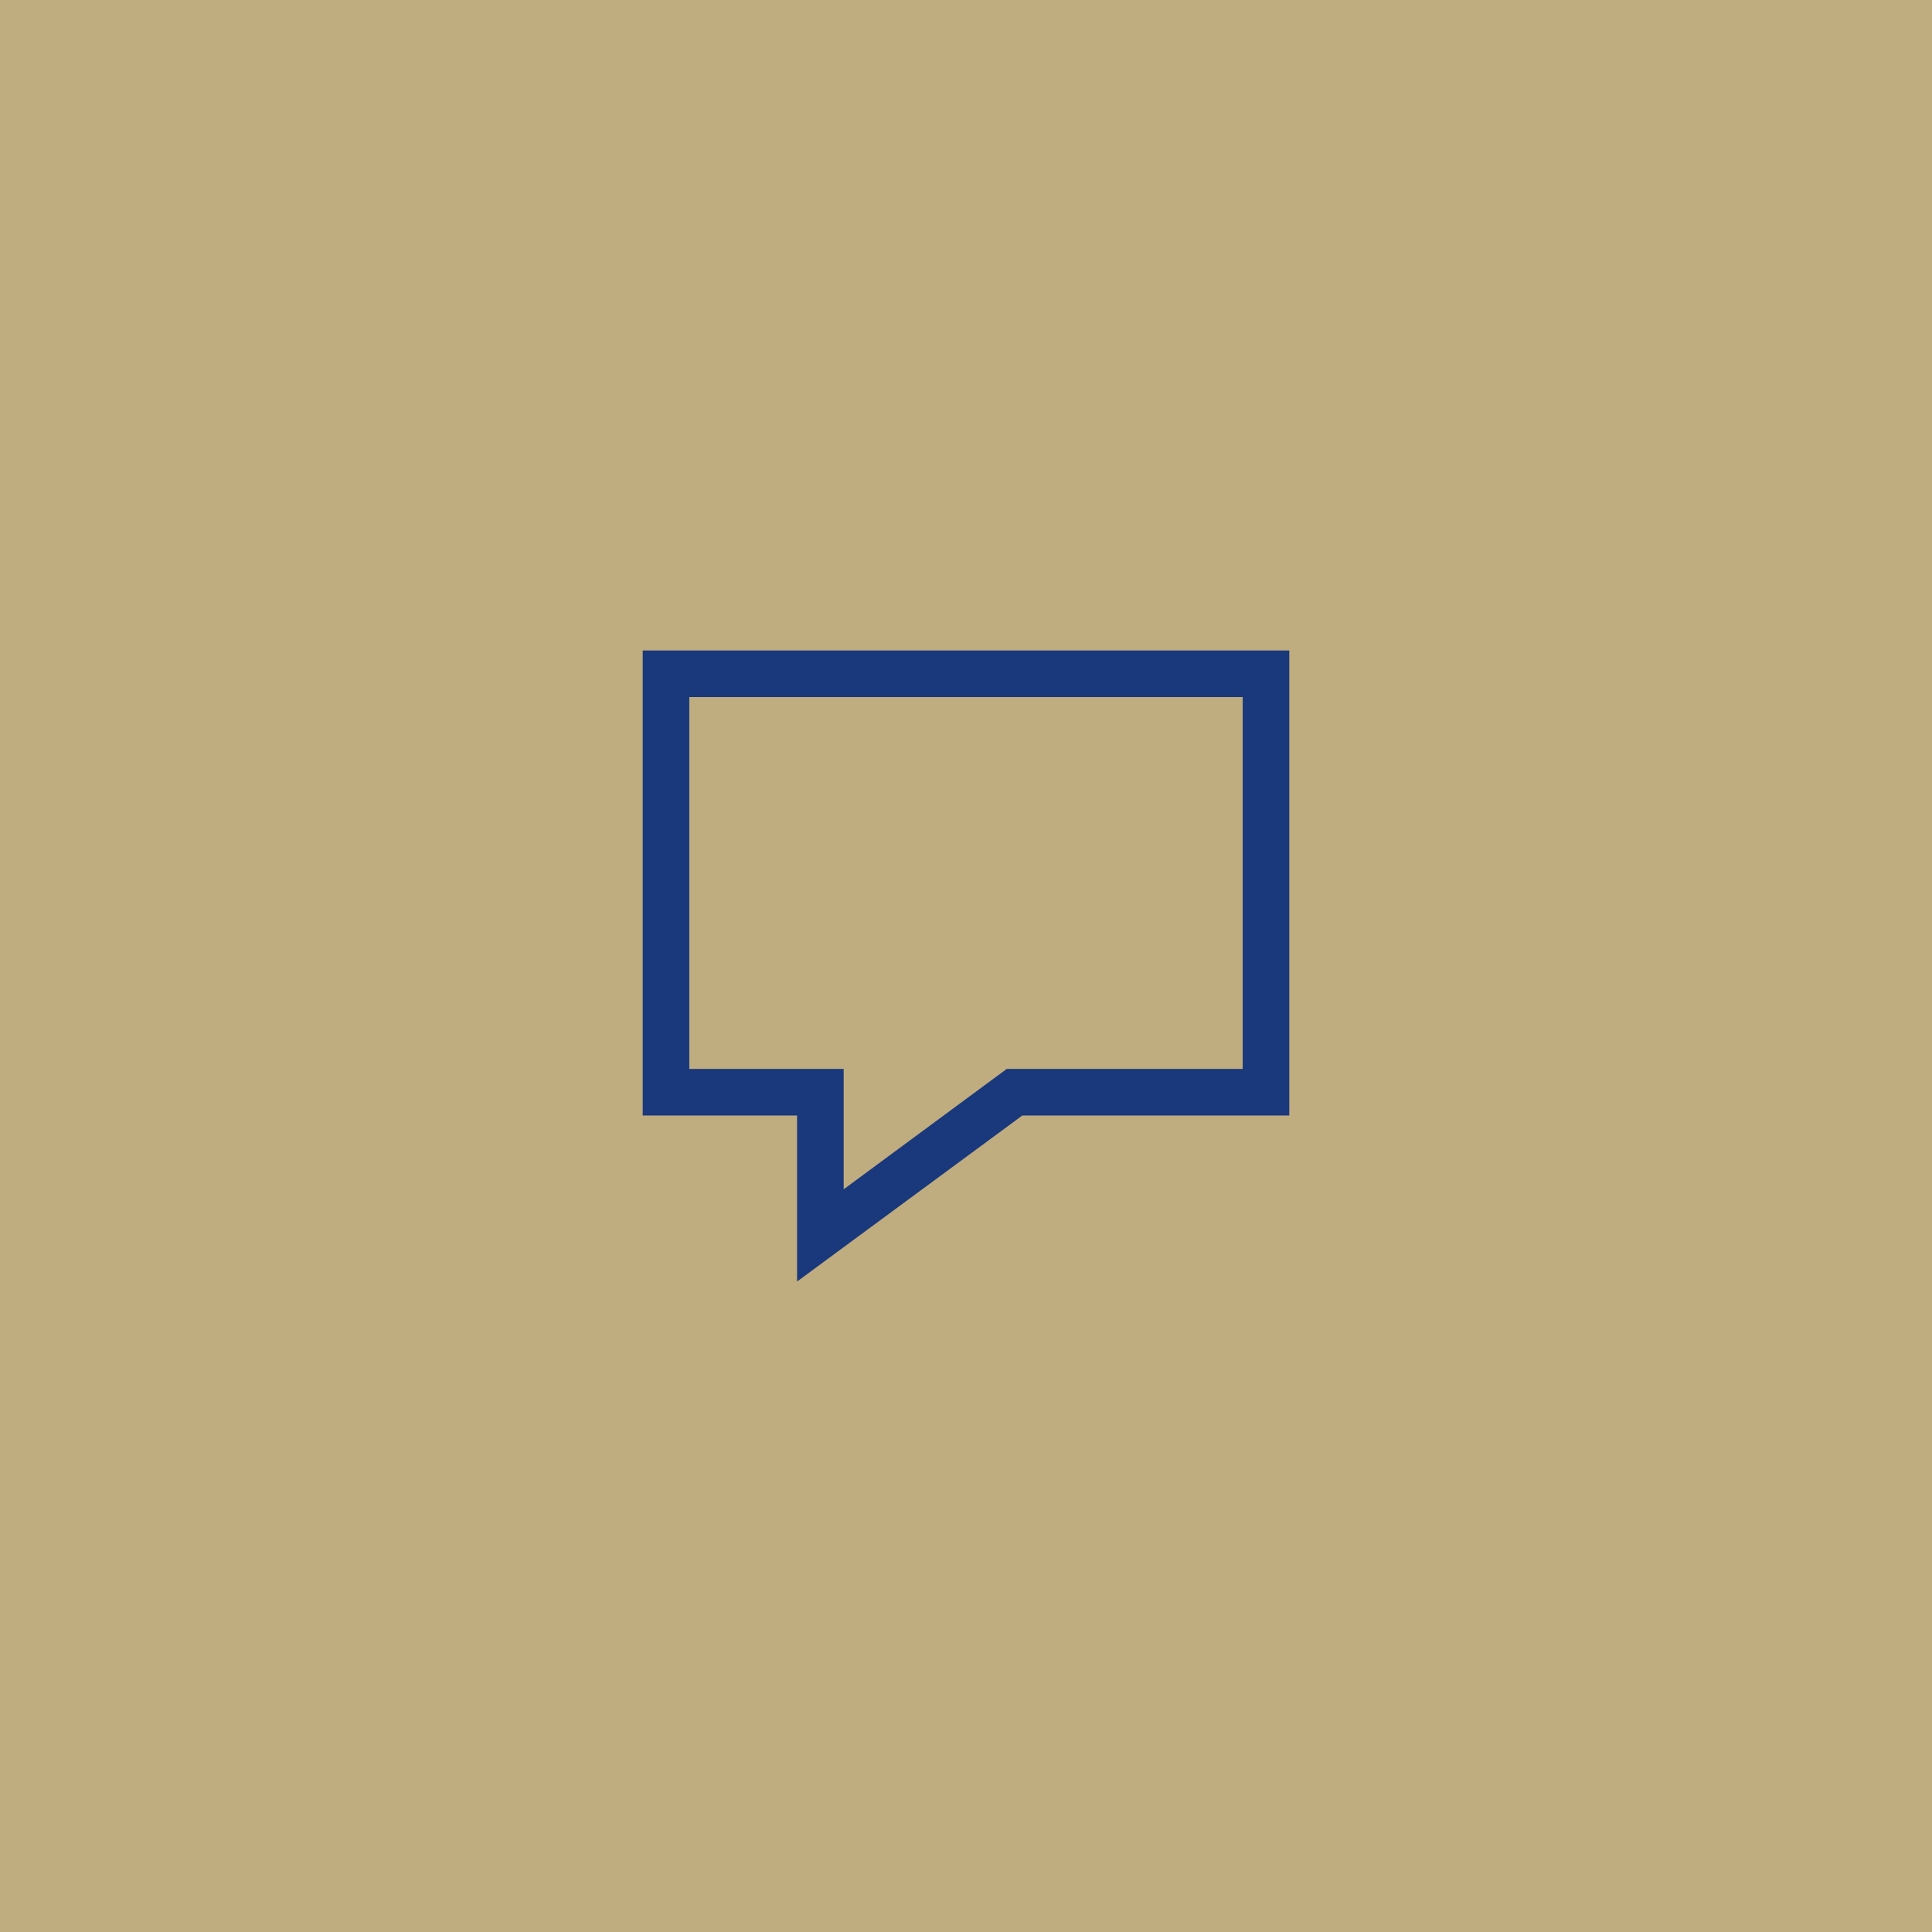
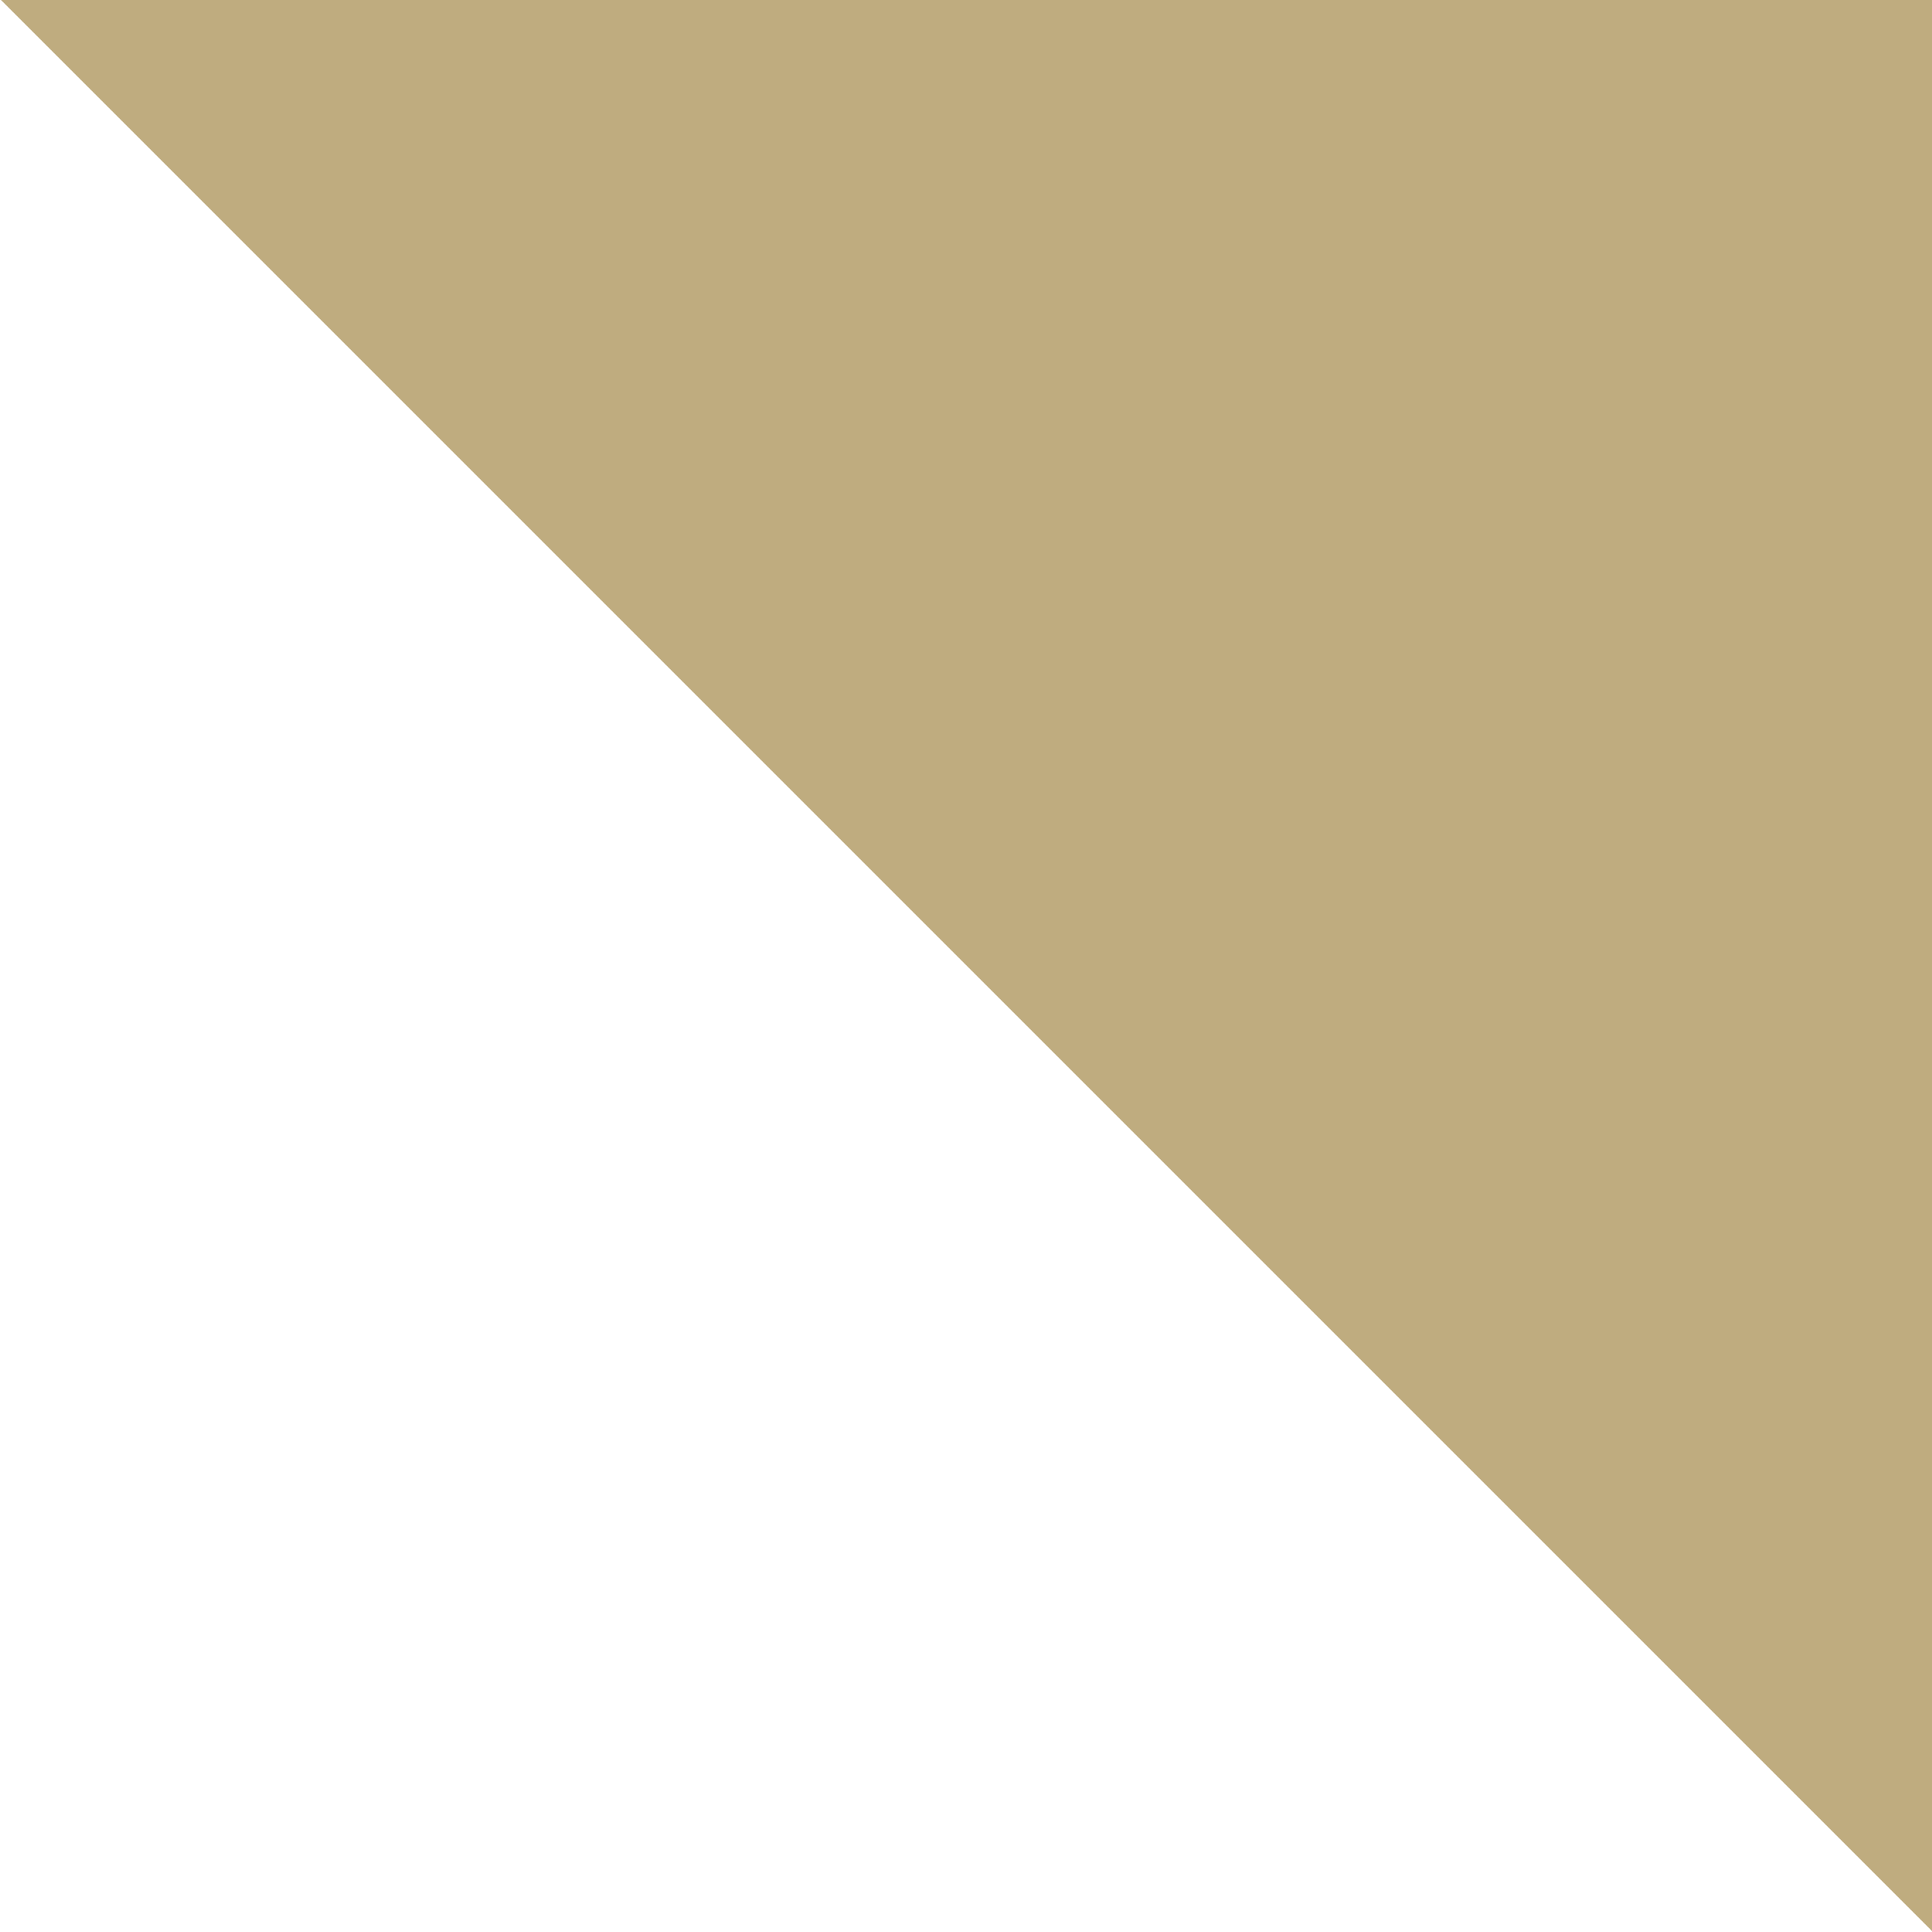
<svg xmlns="http://www.w3.org/2000/svg" enable-background="new 0 0 199 199" viewBox="0 0 199 199">
-   <path d="m0-.1h199.1v199.1h-199.1z" fill="#bfac7f" />
-   <path d="m82.1 132v-17.1h-15.9v-47.9h66.6v47.9h-27.5zm-11.1-21.9h15.9v12.4l16.8-12.4h24.3v-38.3h-57z" fill="#1a387c" />
+   <path d="m0-.1h199.1v199.1z" fill="#bfac7f" />
</svg>